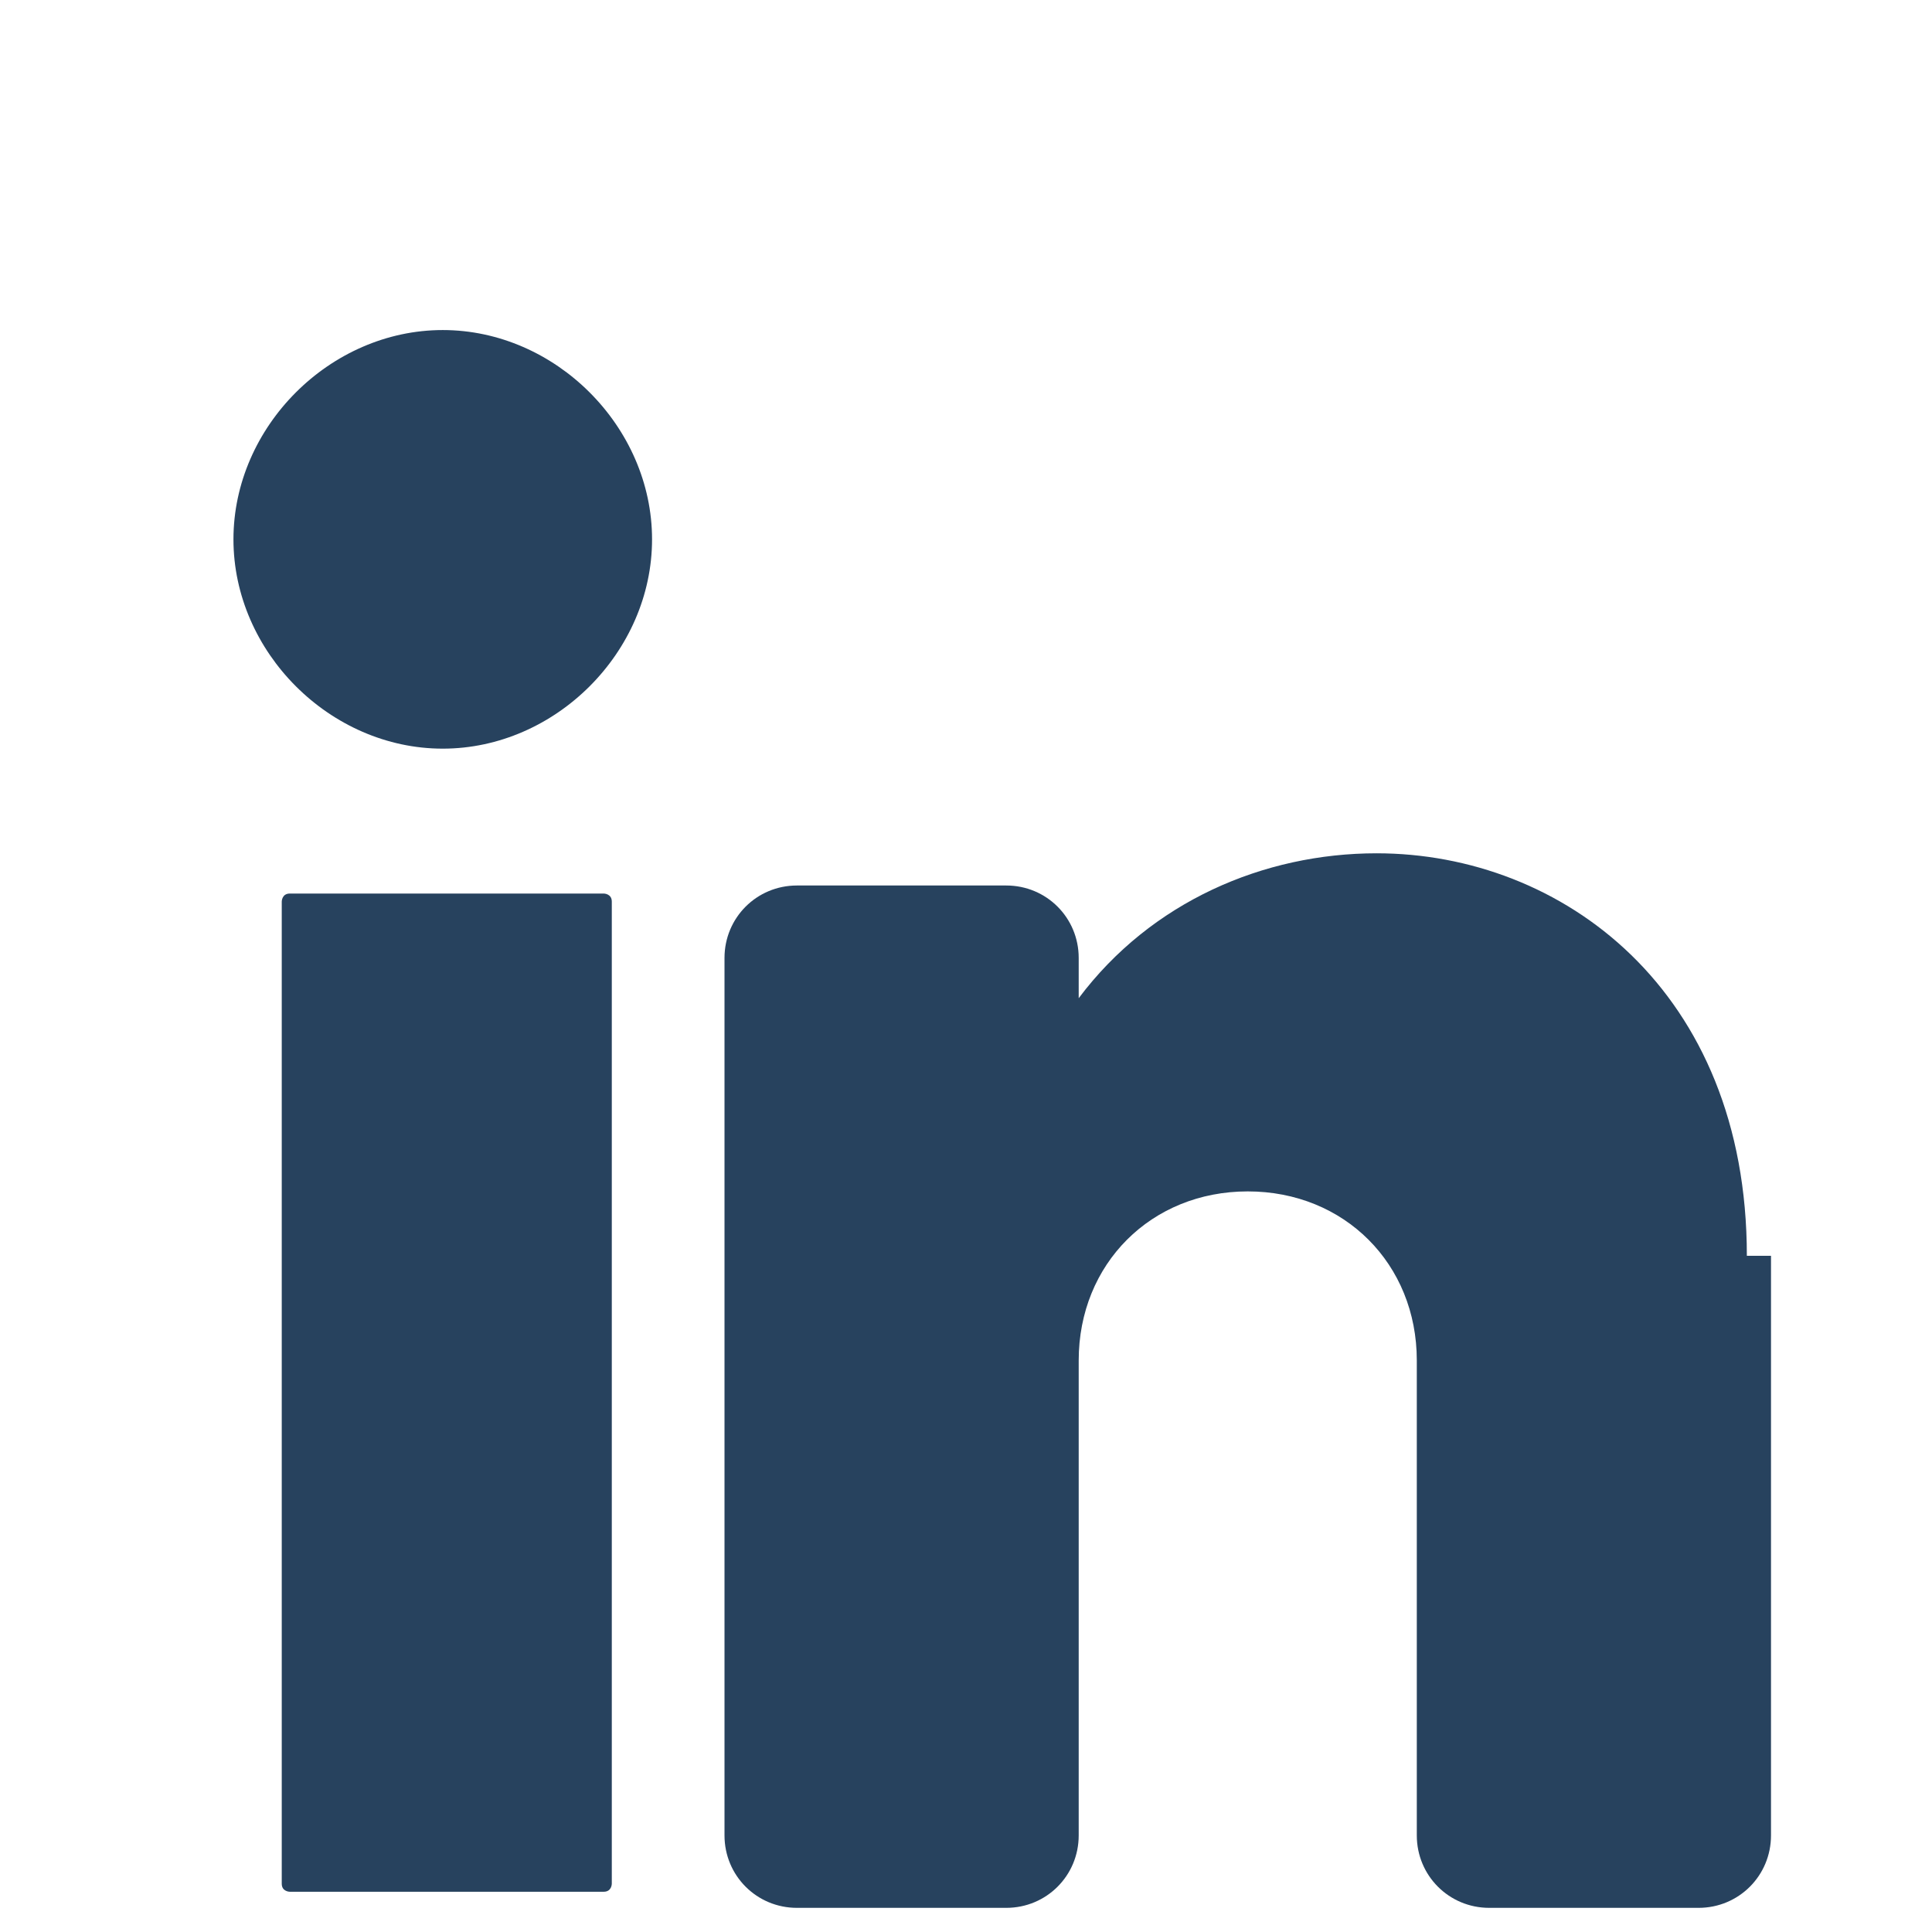
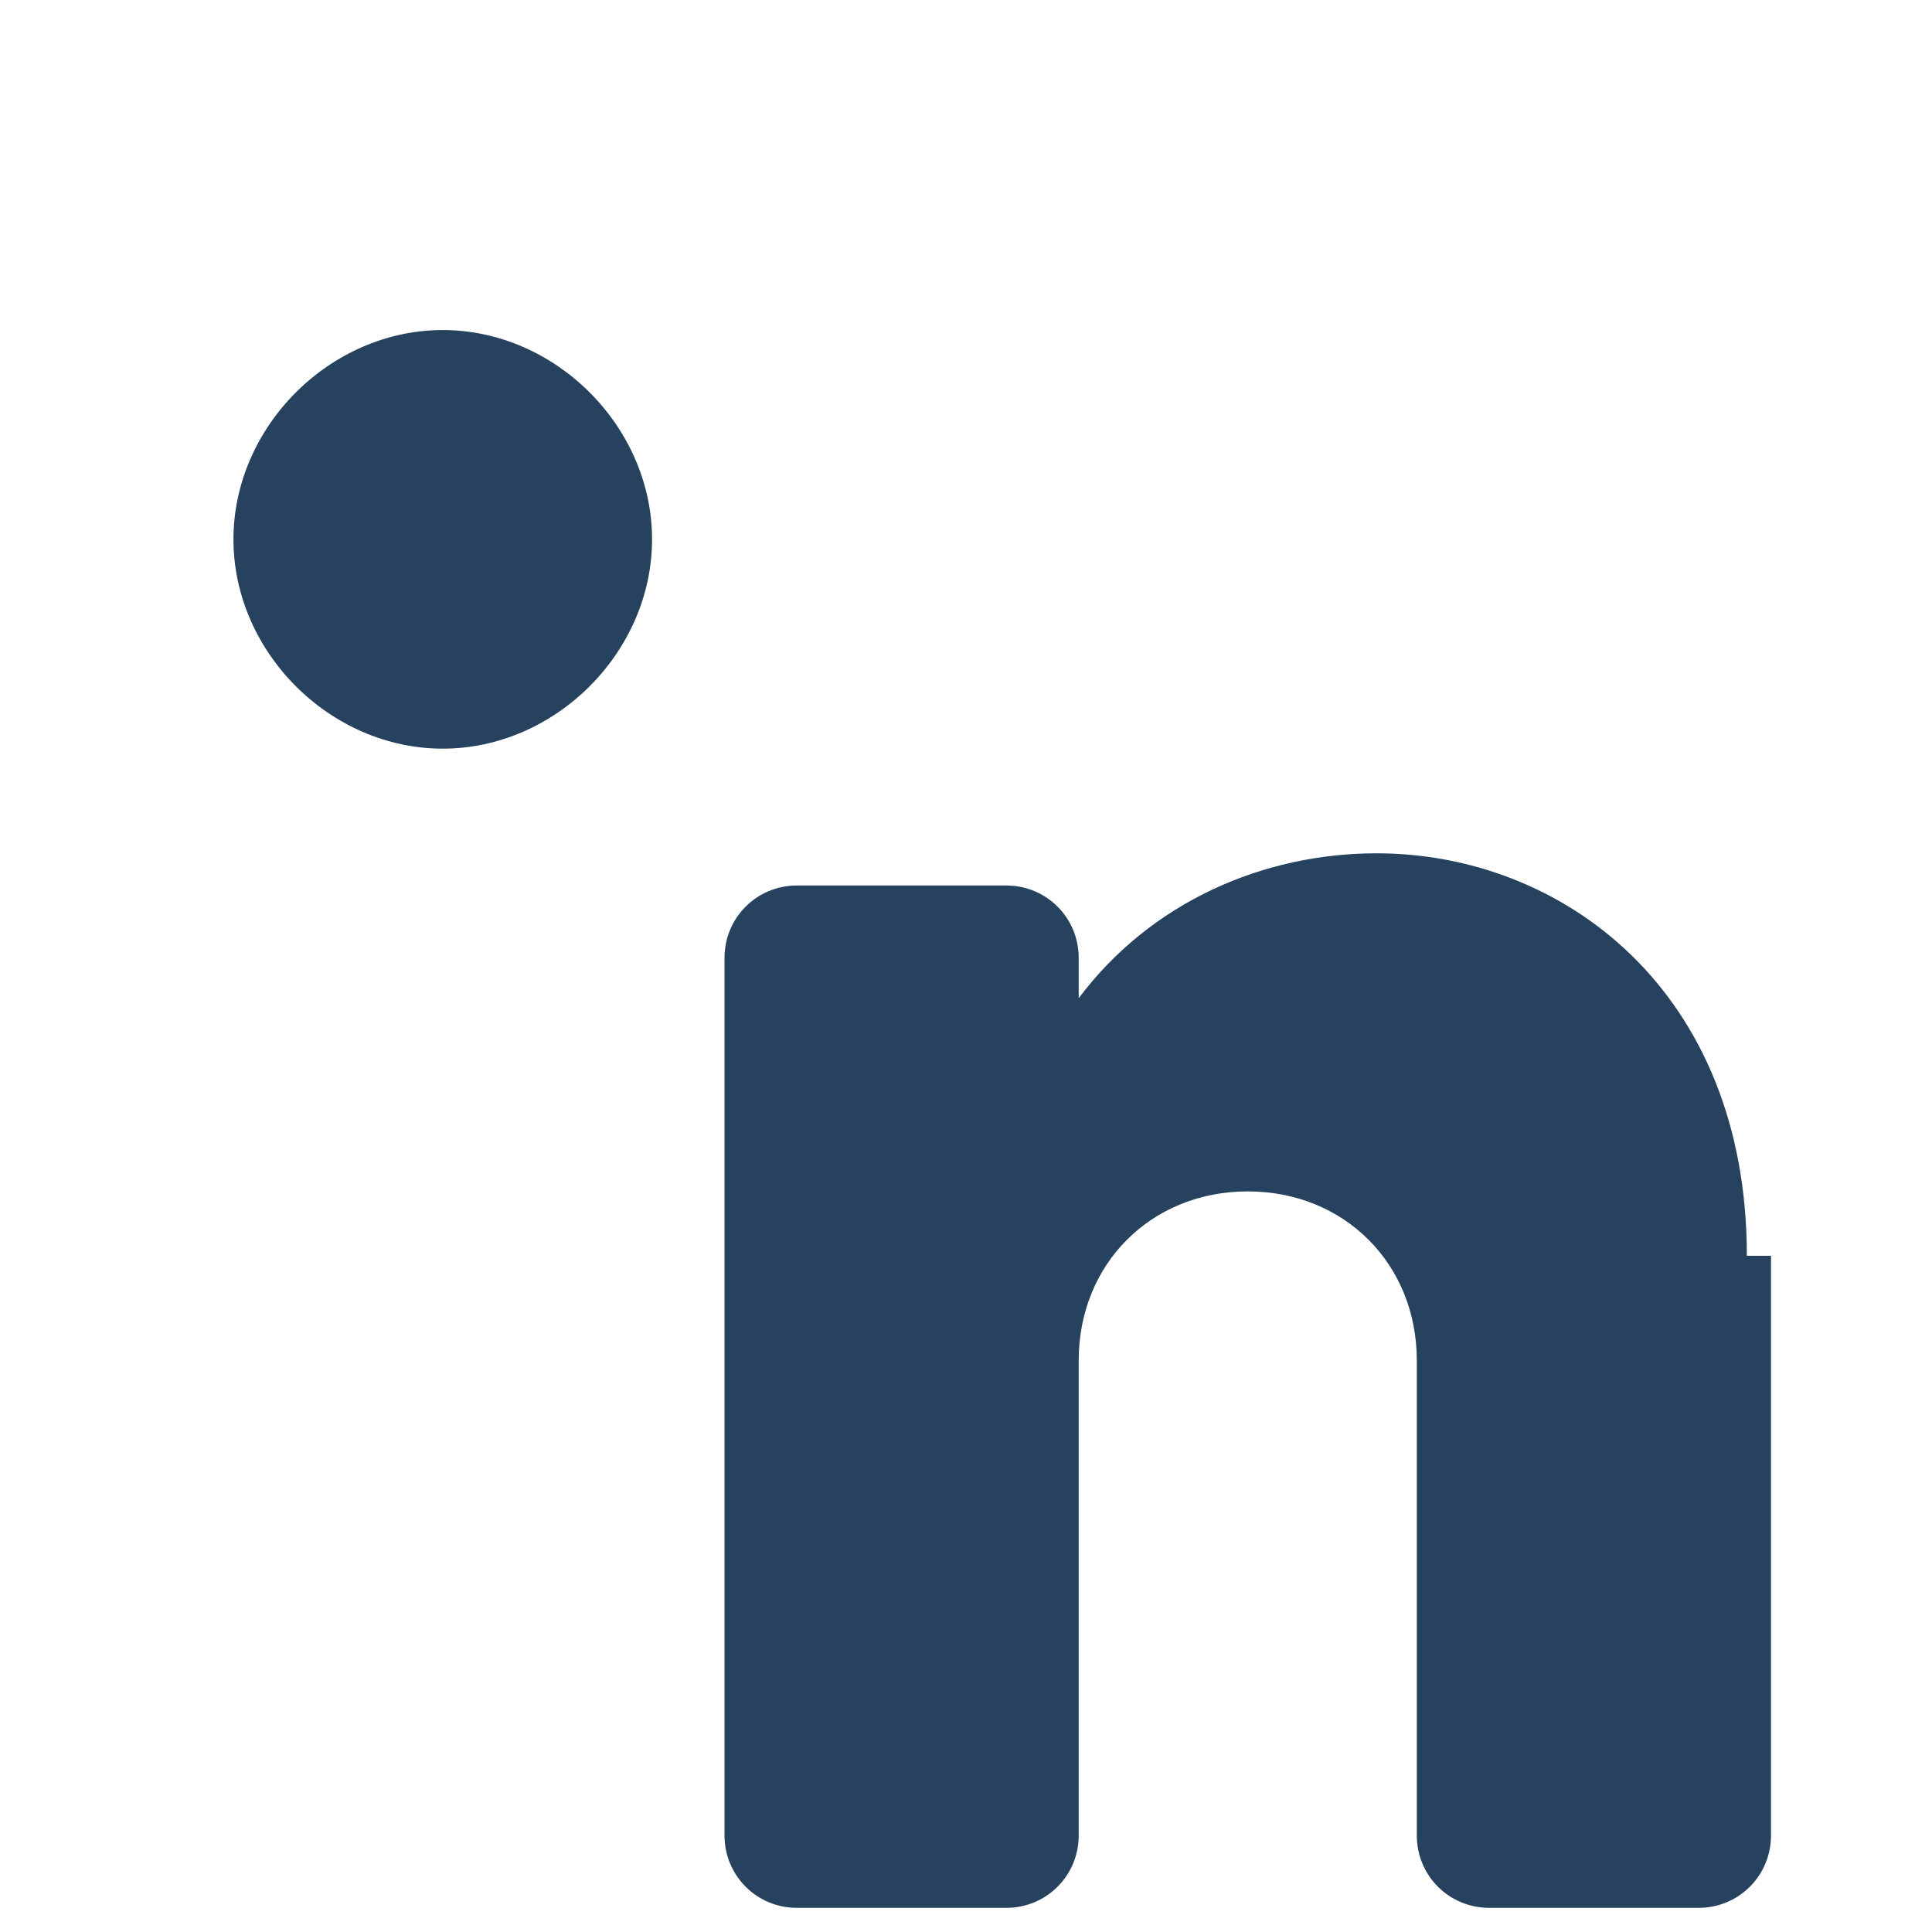
<svg xmlns="http://www.w3.org/2000/svg" id="Calque_1" version="1.1" viewBox="0 0 24 24">
  <defs>
    <style>
      .st0 {
        fill: #27425e;
      }
    </style>
  </defs>
  <g id="Groupe_41">
    <g id="Groupe_44">
      <path id="Tracé_31" class="st0" d="M8.1,6.7c0,1.4-1.2,2.6-2.6,2.6s-2.6-1.2-2.6-2.6,1.2-2.6,2.6-2.6h0c1.4,0,2.6,1.2,2.6,2.6" />
-       <path id="Tracé_32" class="st0" d="M7.5,23.5h-3.9s-.1,0-.1-.1v-12.2s0-.1.1-.1h3.9s.1,0,.1.1v12.2s0,.1-.1.1" />
      <path id="Tracé_33" class="st0" d="M22,15.6v7.2c0,.5-.4.9-.9.9h-2.6c-.5,0-.9-.4-.9-.9v-5.9c0-1.2-.9-2.1-2.1-2.1s-2.1.9-2.1,2.1v5.9c0,.5-.4.9-.9.9h-2.6c-.5,0-.9-.4-.9-.9v-10.9c0-.5.4-.9.9-.9h2.6c.5,0,.9.4.9.9v.5c.9-1.2,2.3-1.8,3.7-1.8,2.3,0,4.6,1.7,4.6,5" />
    </g>
  </g>
</svg>